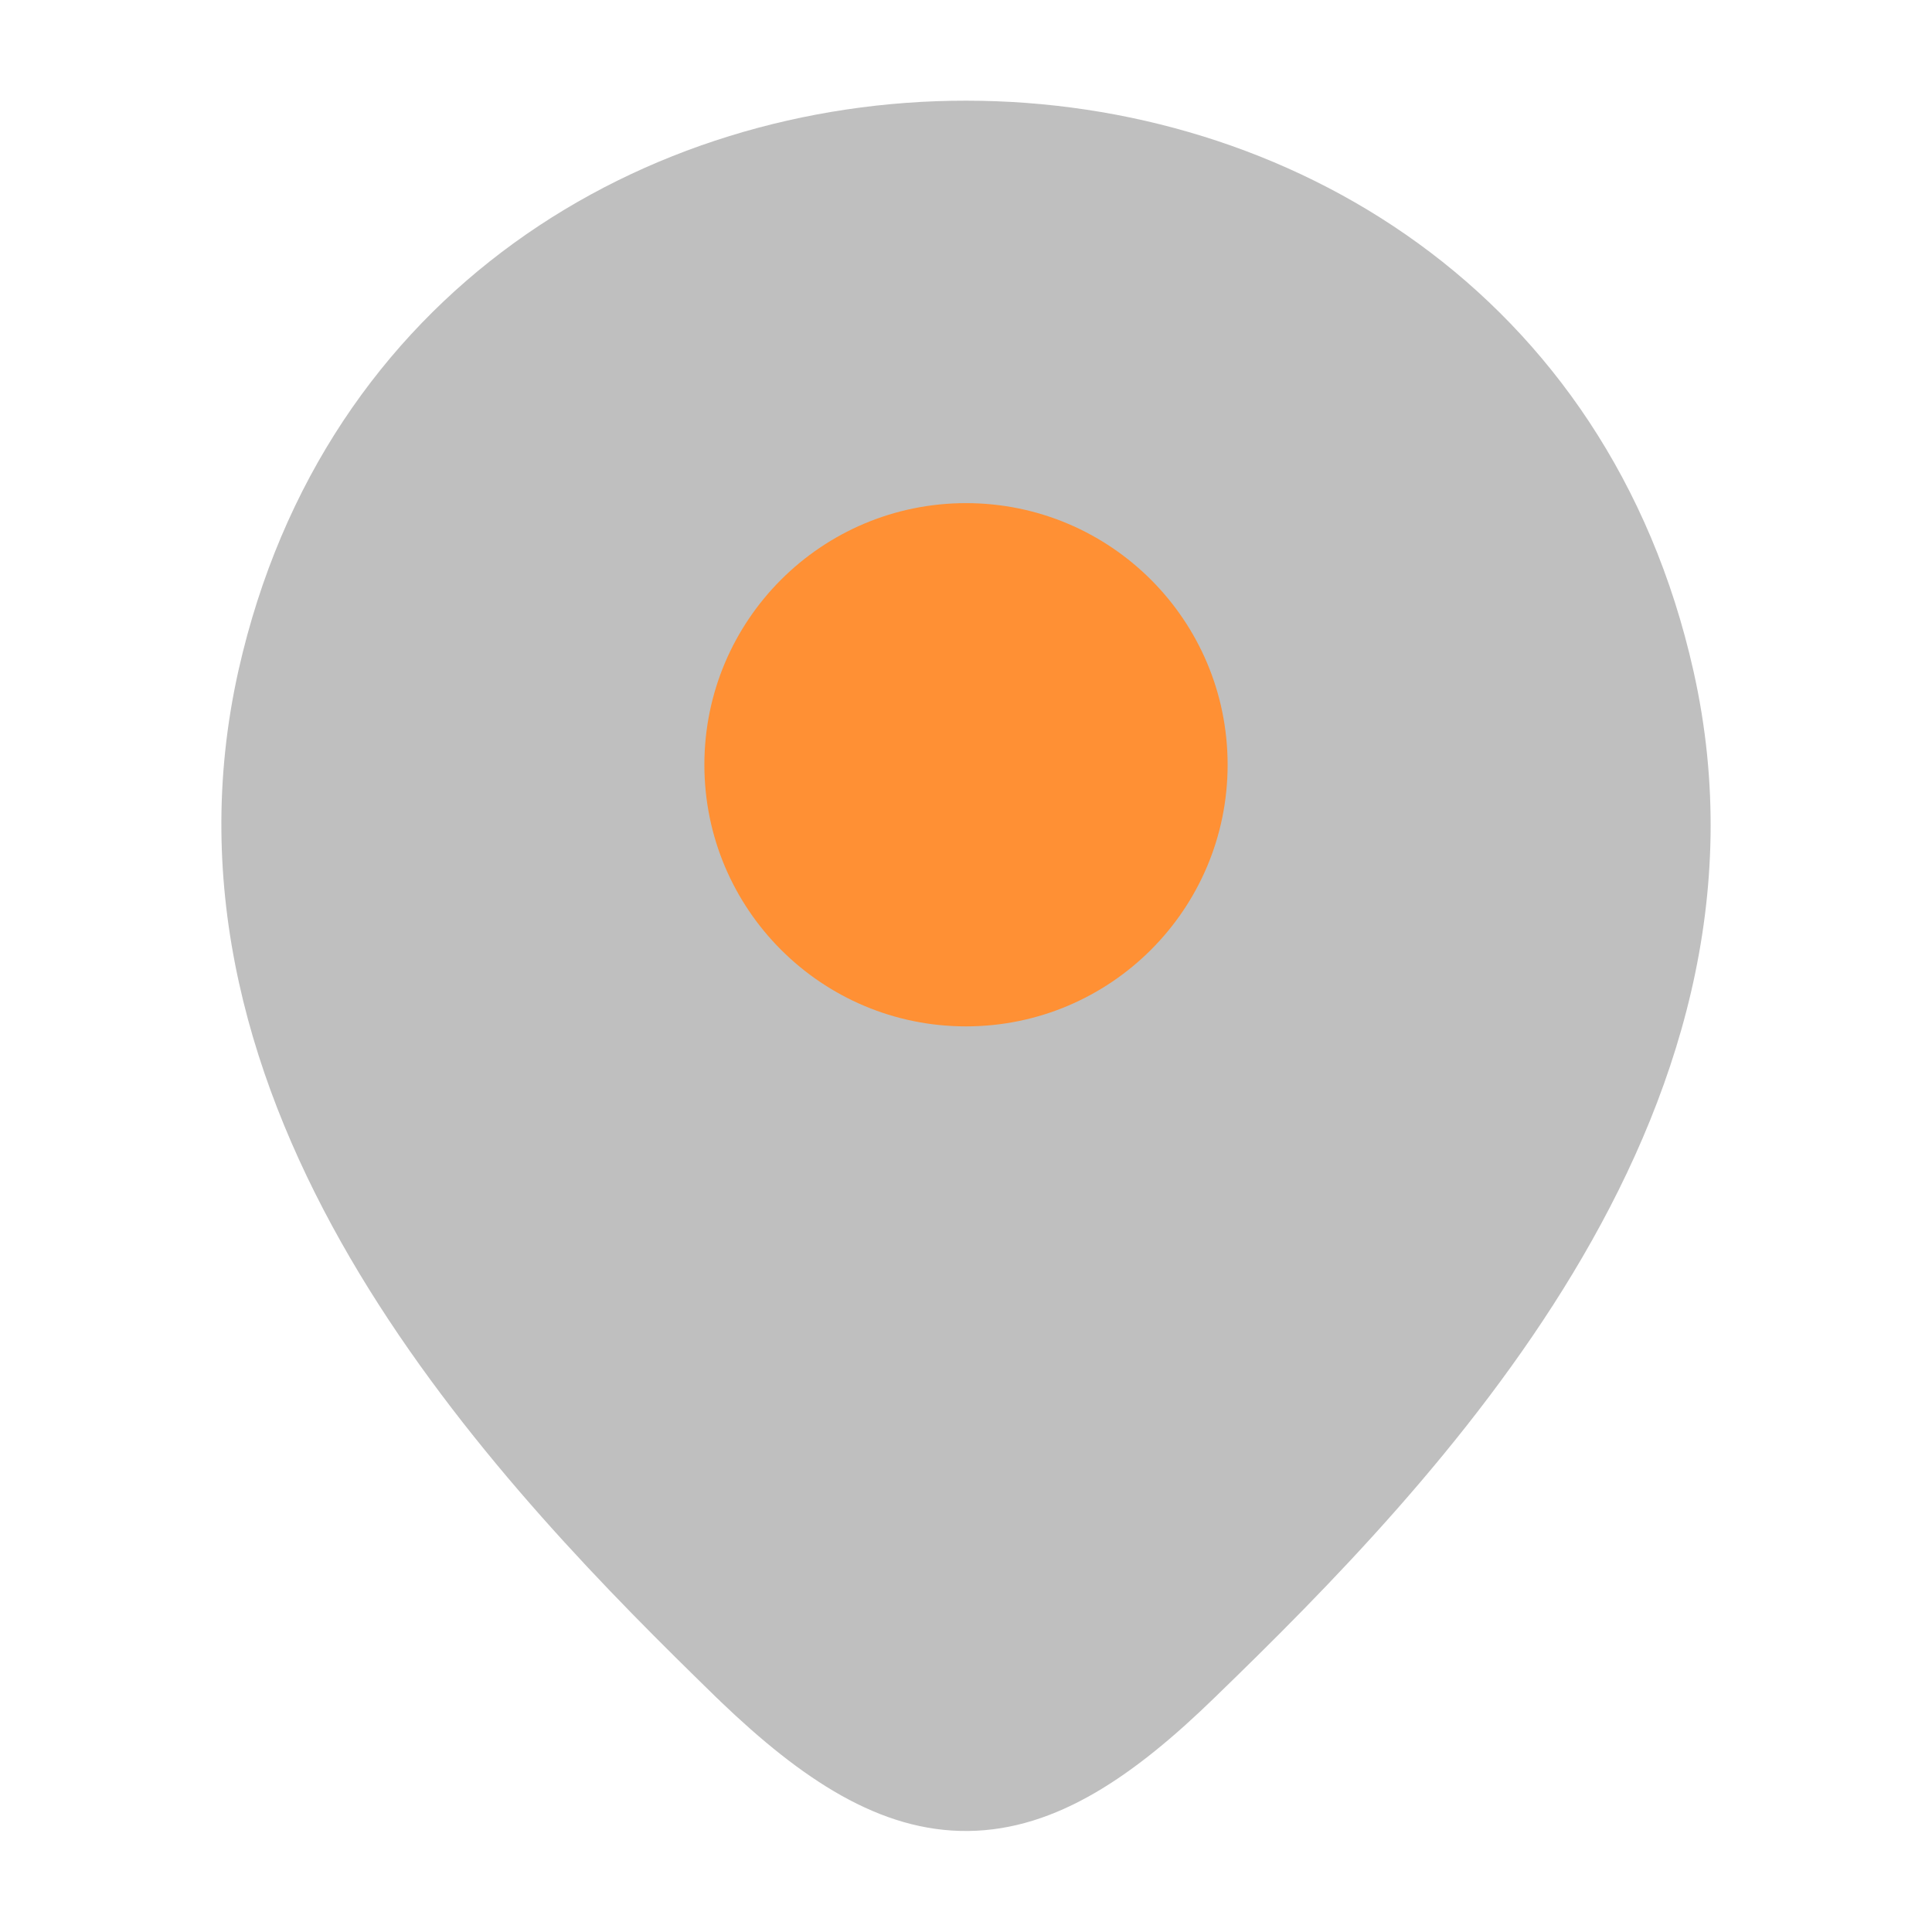
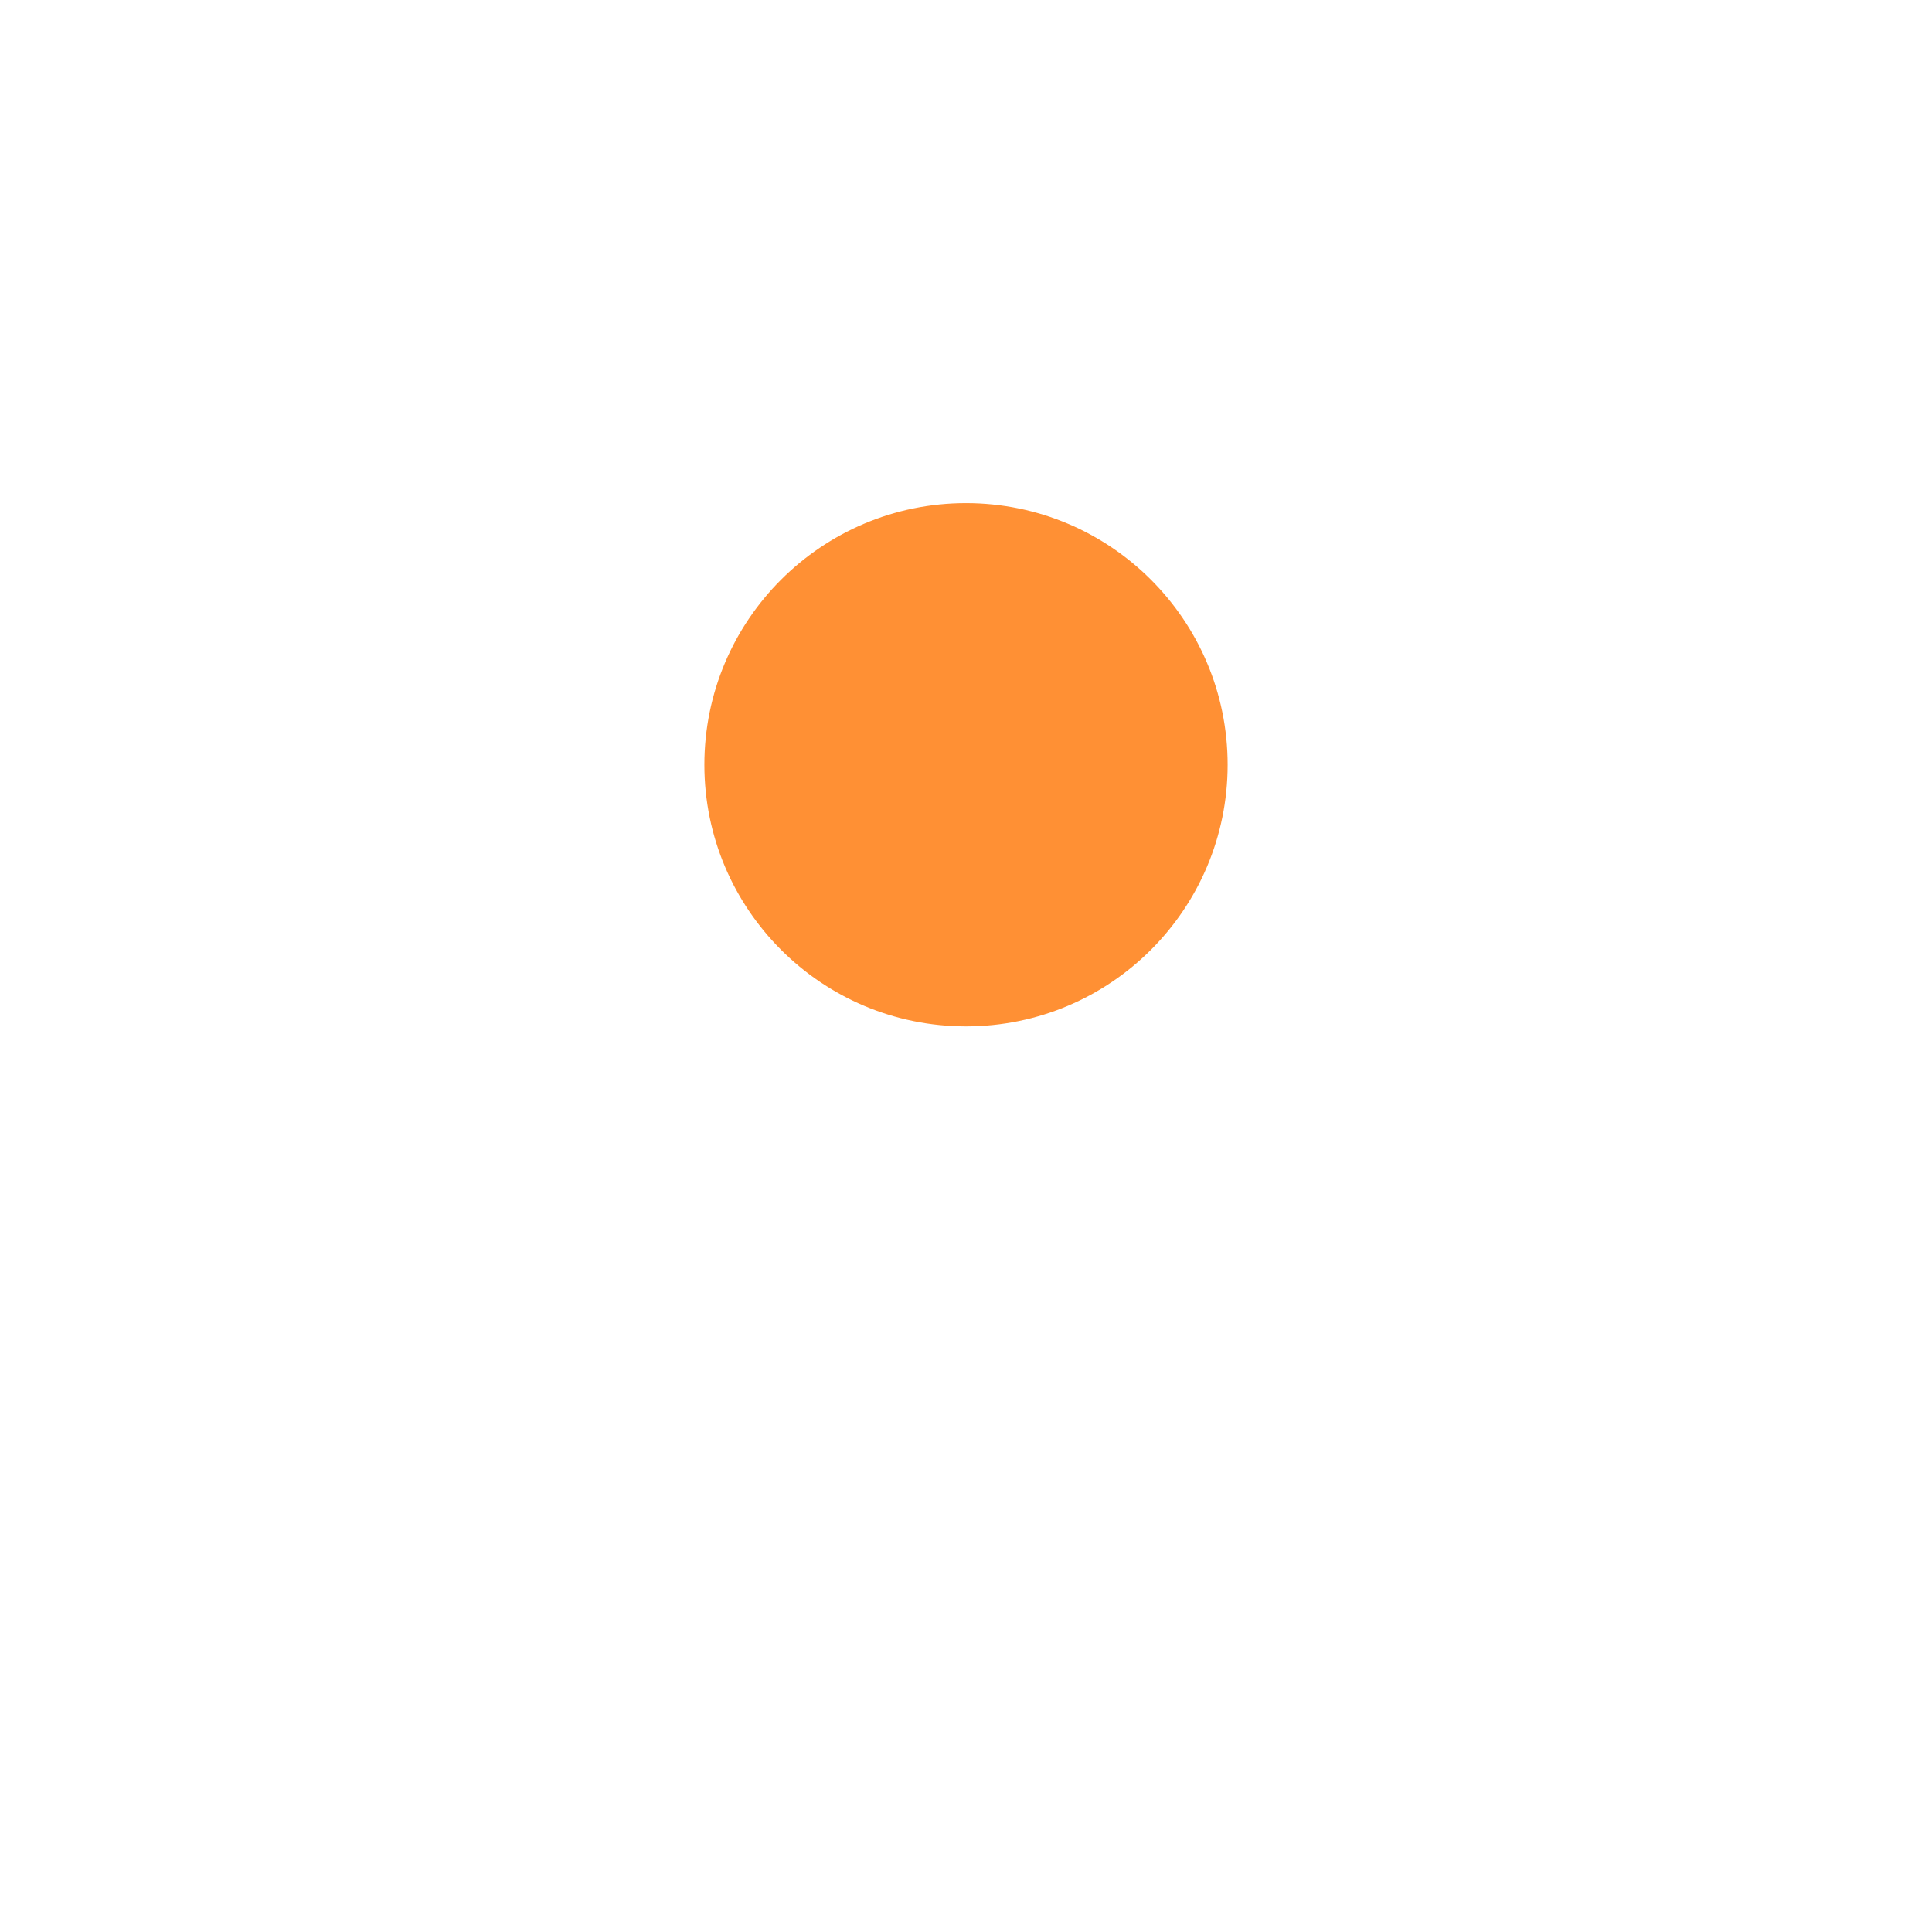
<svg xmlns="http://www.w3.org/2000/svg" width="800px" height="800px" viewBox="0 0 24 24" fill="none">
  <g id="SVGRepo_bgCarrier" stroke-width="0" />
  <g id="SVGRepo_tracerCarrier" stroke-linecap="round" stroke-linejoin="round" />
  <g id="SVGRepo_iconCarrier">
    <g id="style=bulk">
      <g id="location">
-         <path id="vector (Stroke)" fill-rule="evenodd" clip-rule="evenodd" d="M8.946 21.131L8.891 21.079L8.89 21.078C8.813 21.002 8.734 20.925 8.654 20.847C7.282 19.503 5.572 17.723 4.35 15.627C3.123 13.523 2.354 11.04 2.963 8.326C5.091 -1.115 18.92 -1.104 21.037 8.336C21.664 11.129 20.831 13.674 19.54 15.815C18.255 17.948 16.475 19.745 15.099 21.078C14.096 22.055 13.126 22.732 12.03 22.745C10.928 22.758 9.955 22.098 8.95 21.136L8.946 21.131Z" fill="#BFBFBF" />
        <path id="ellipse (Stroke)" fill-rule="evenodd" clip-rule="evenodd" d="M8.75 9.5C8.75 7.705 10.205 6.25 12 6.25C13.795 6.25 15.25 7.705 15.25 9.5C15.25 11.295 13.795 12.75 12 12.75C10.205 12.75 8.75 11.295 8.75 9.5Z" fill="#FF9034" />
      </g>
    </g>
  </g>
</svg>